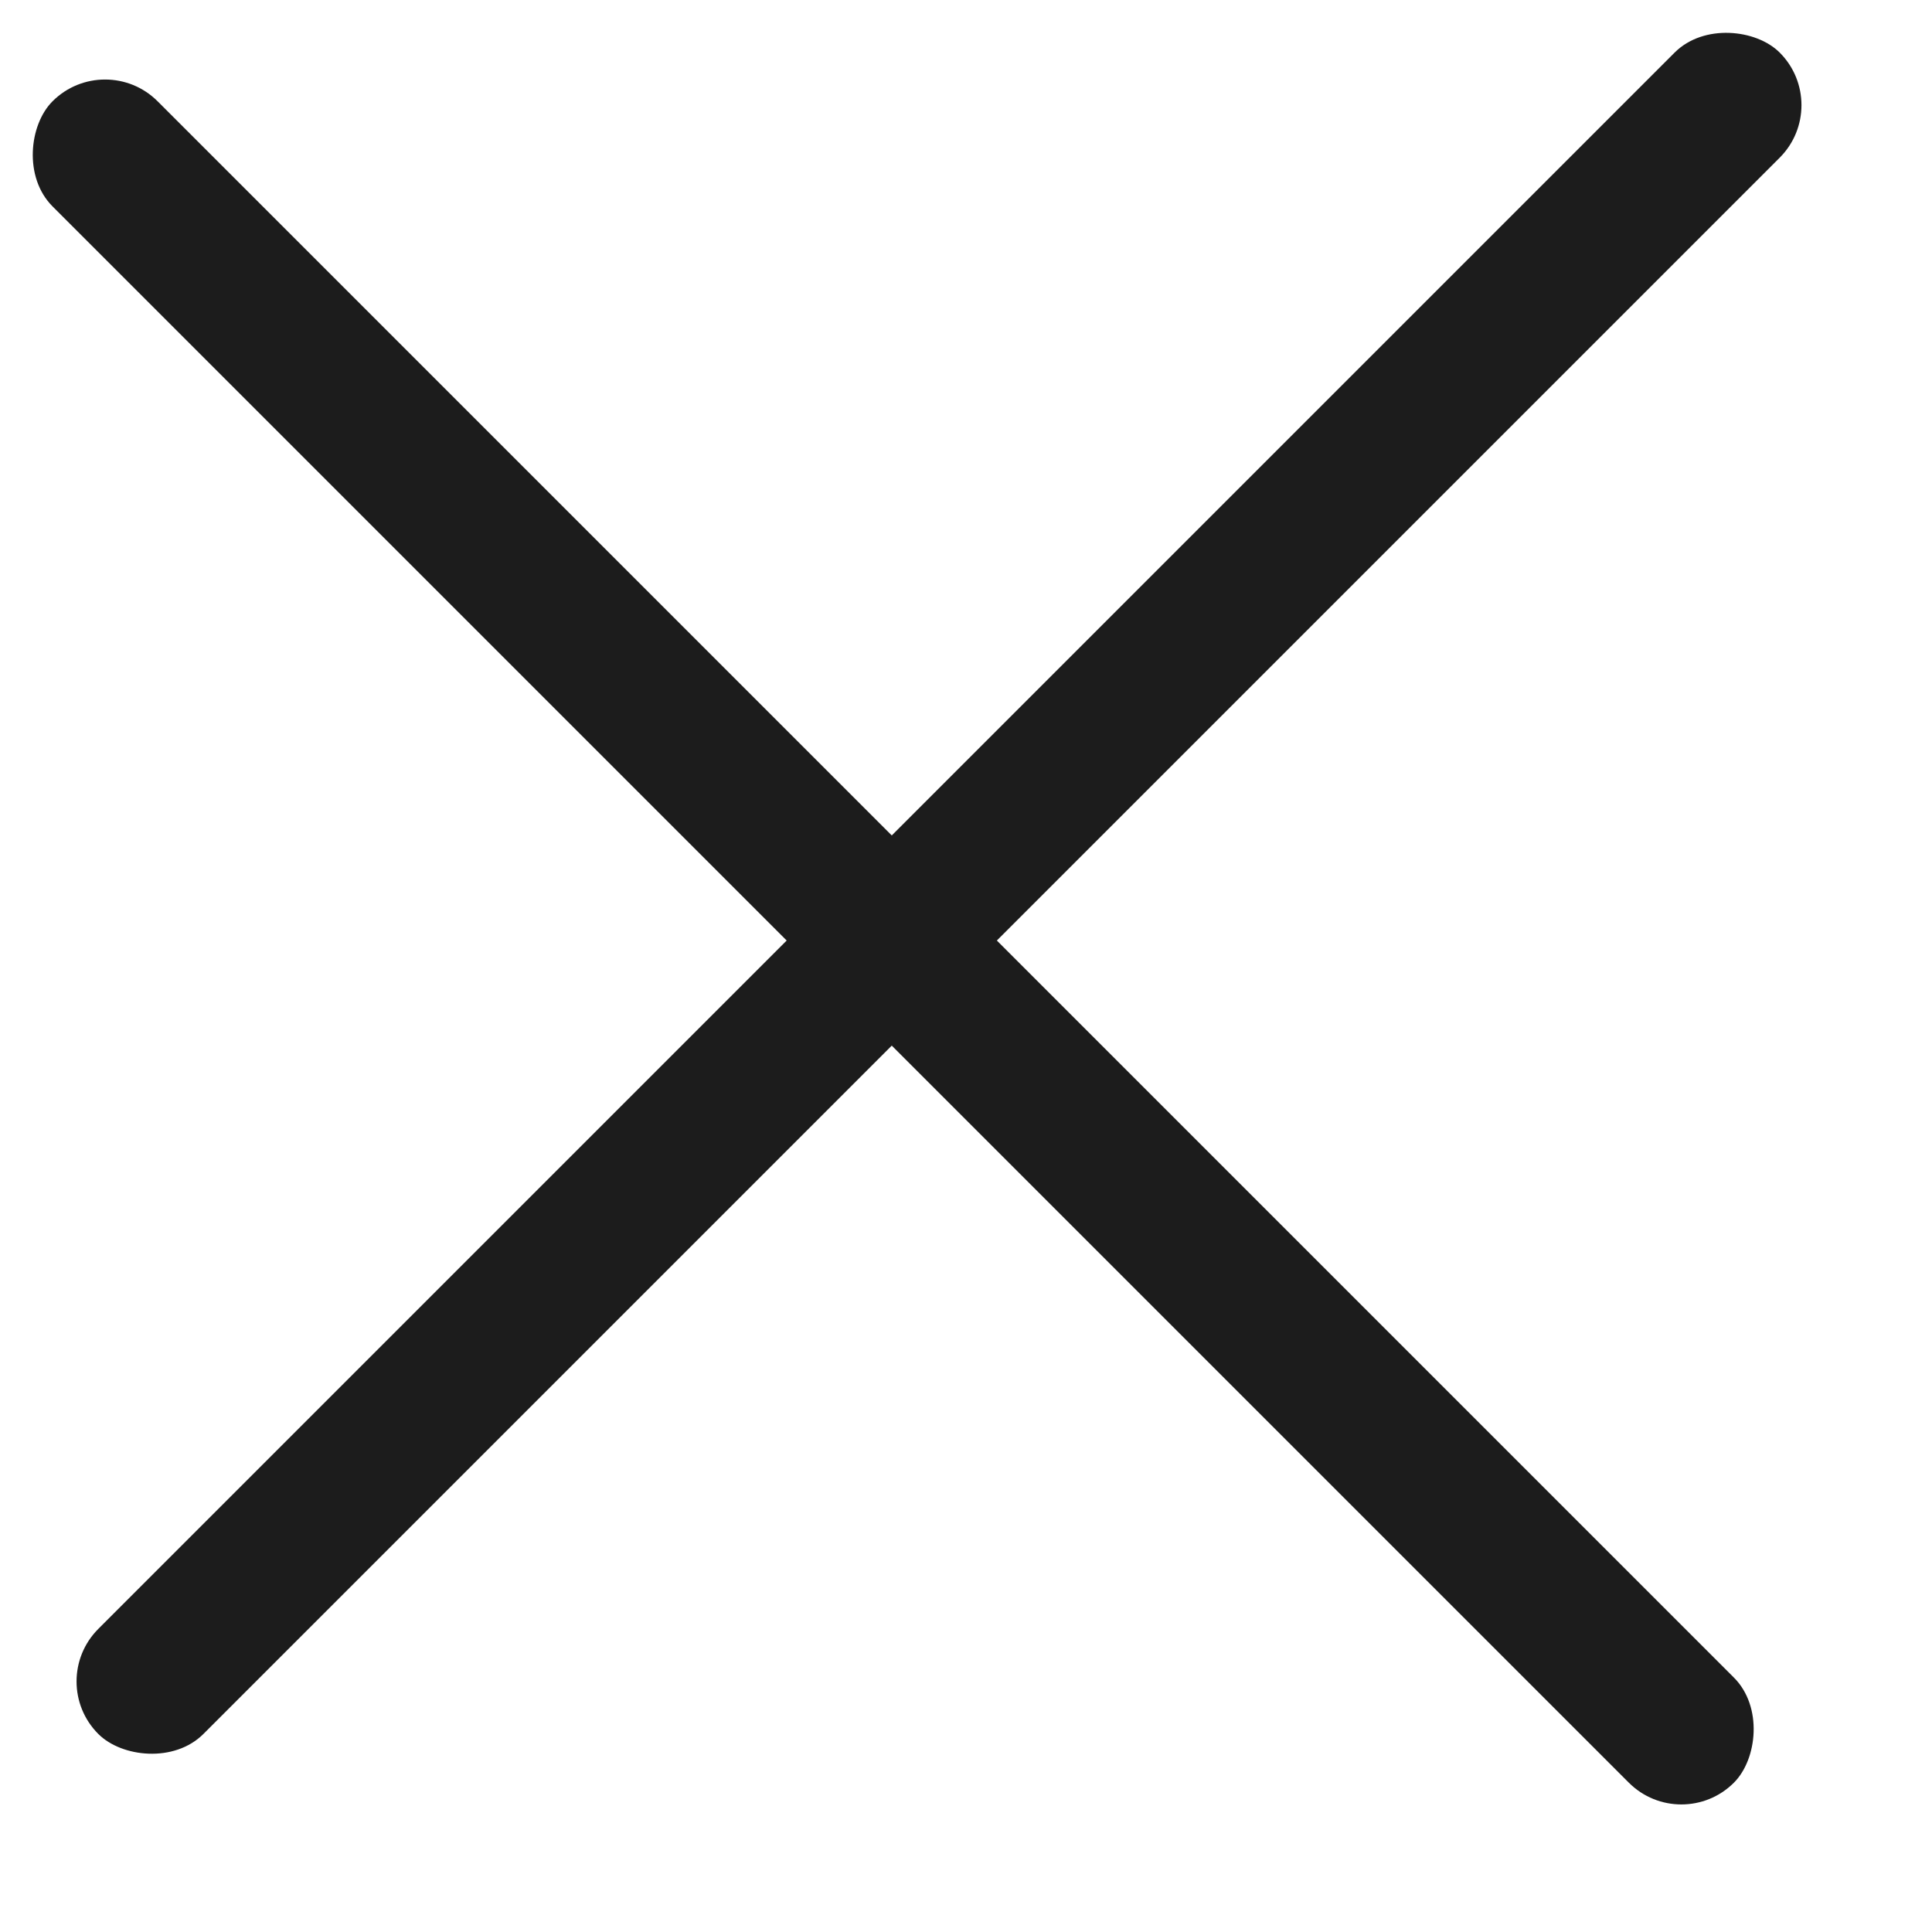
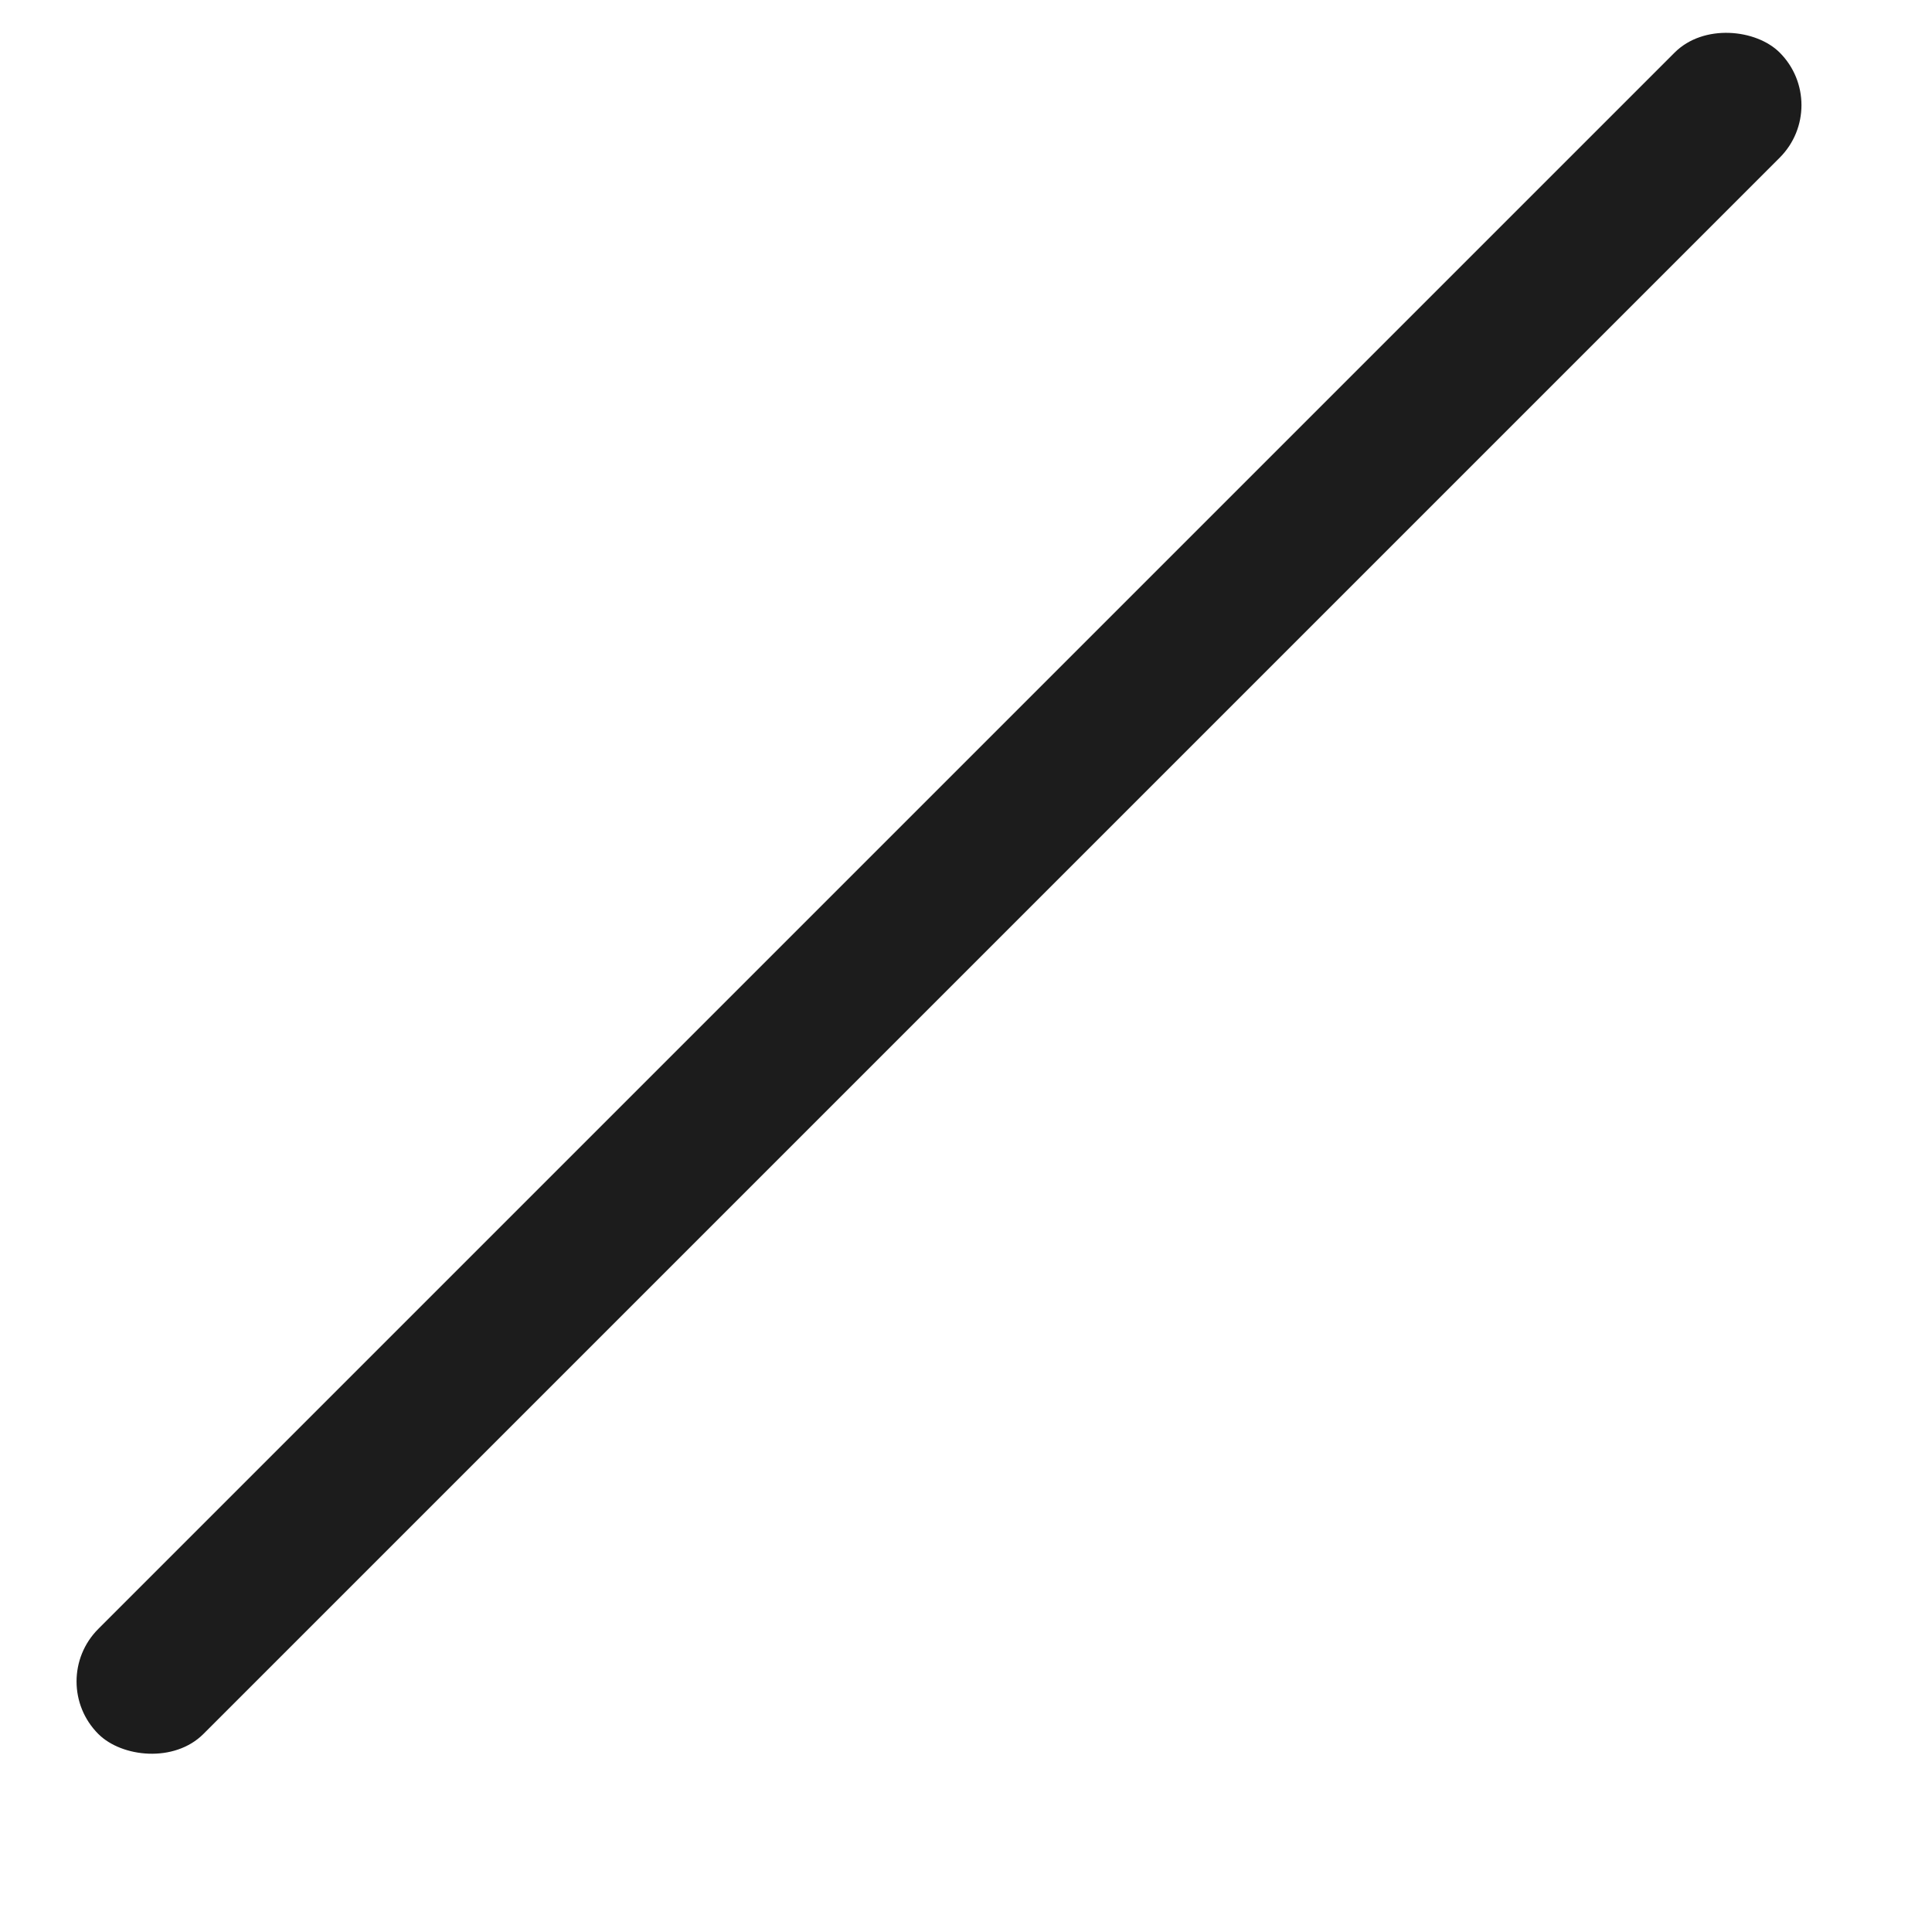
<svg xmlns="http://www.w3.org/2000/svg" width="13" height="13" viewBox="0 0 13 13" fill="none">
  <rect x="0.308" y="11.314" width="16" height="1" rx="0.5" transform="rotate(-45 0.308 11.314)" fill="#1C1C1C" />
-   <rect x="0.707" y="0.328" width="16" height="1" rx="0.5" transform="rotate(45 0.707 0.328)" fill="#1C1C1C" />
</svg>